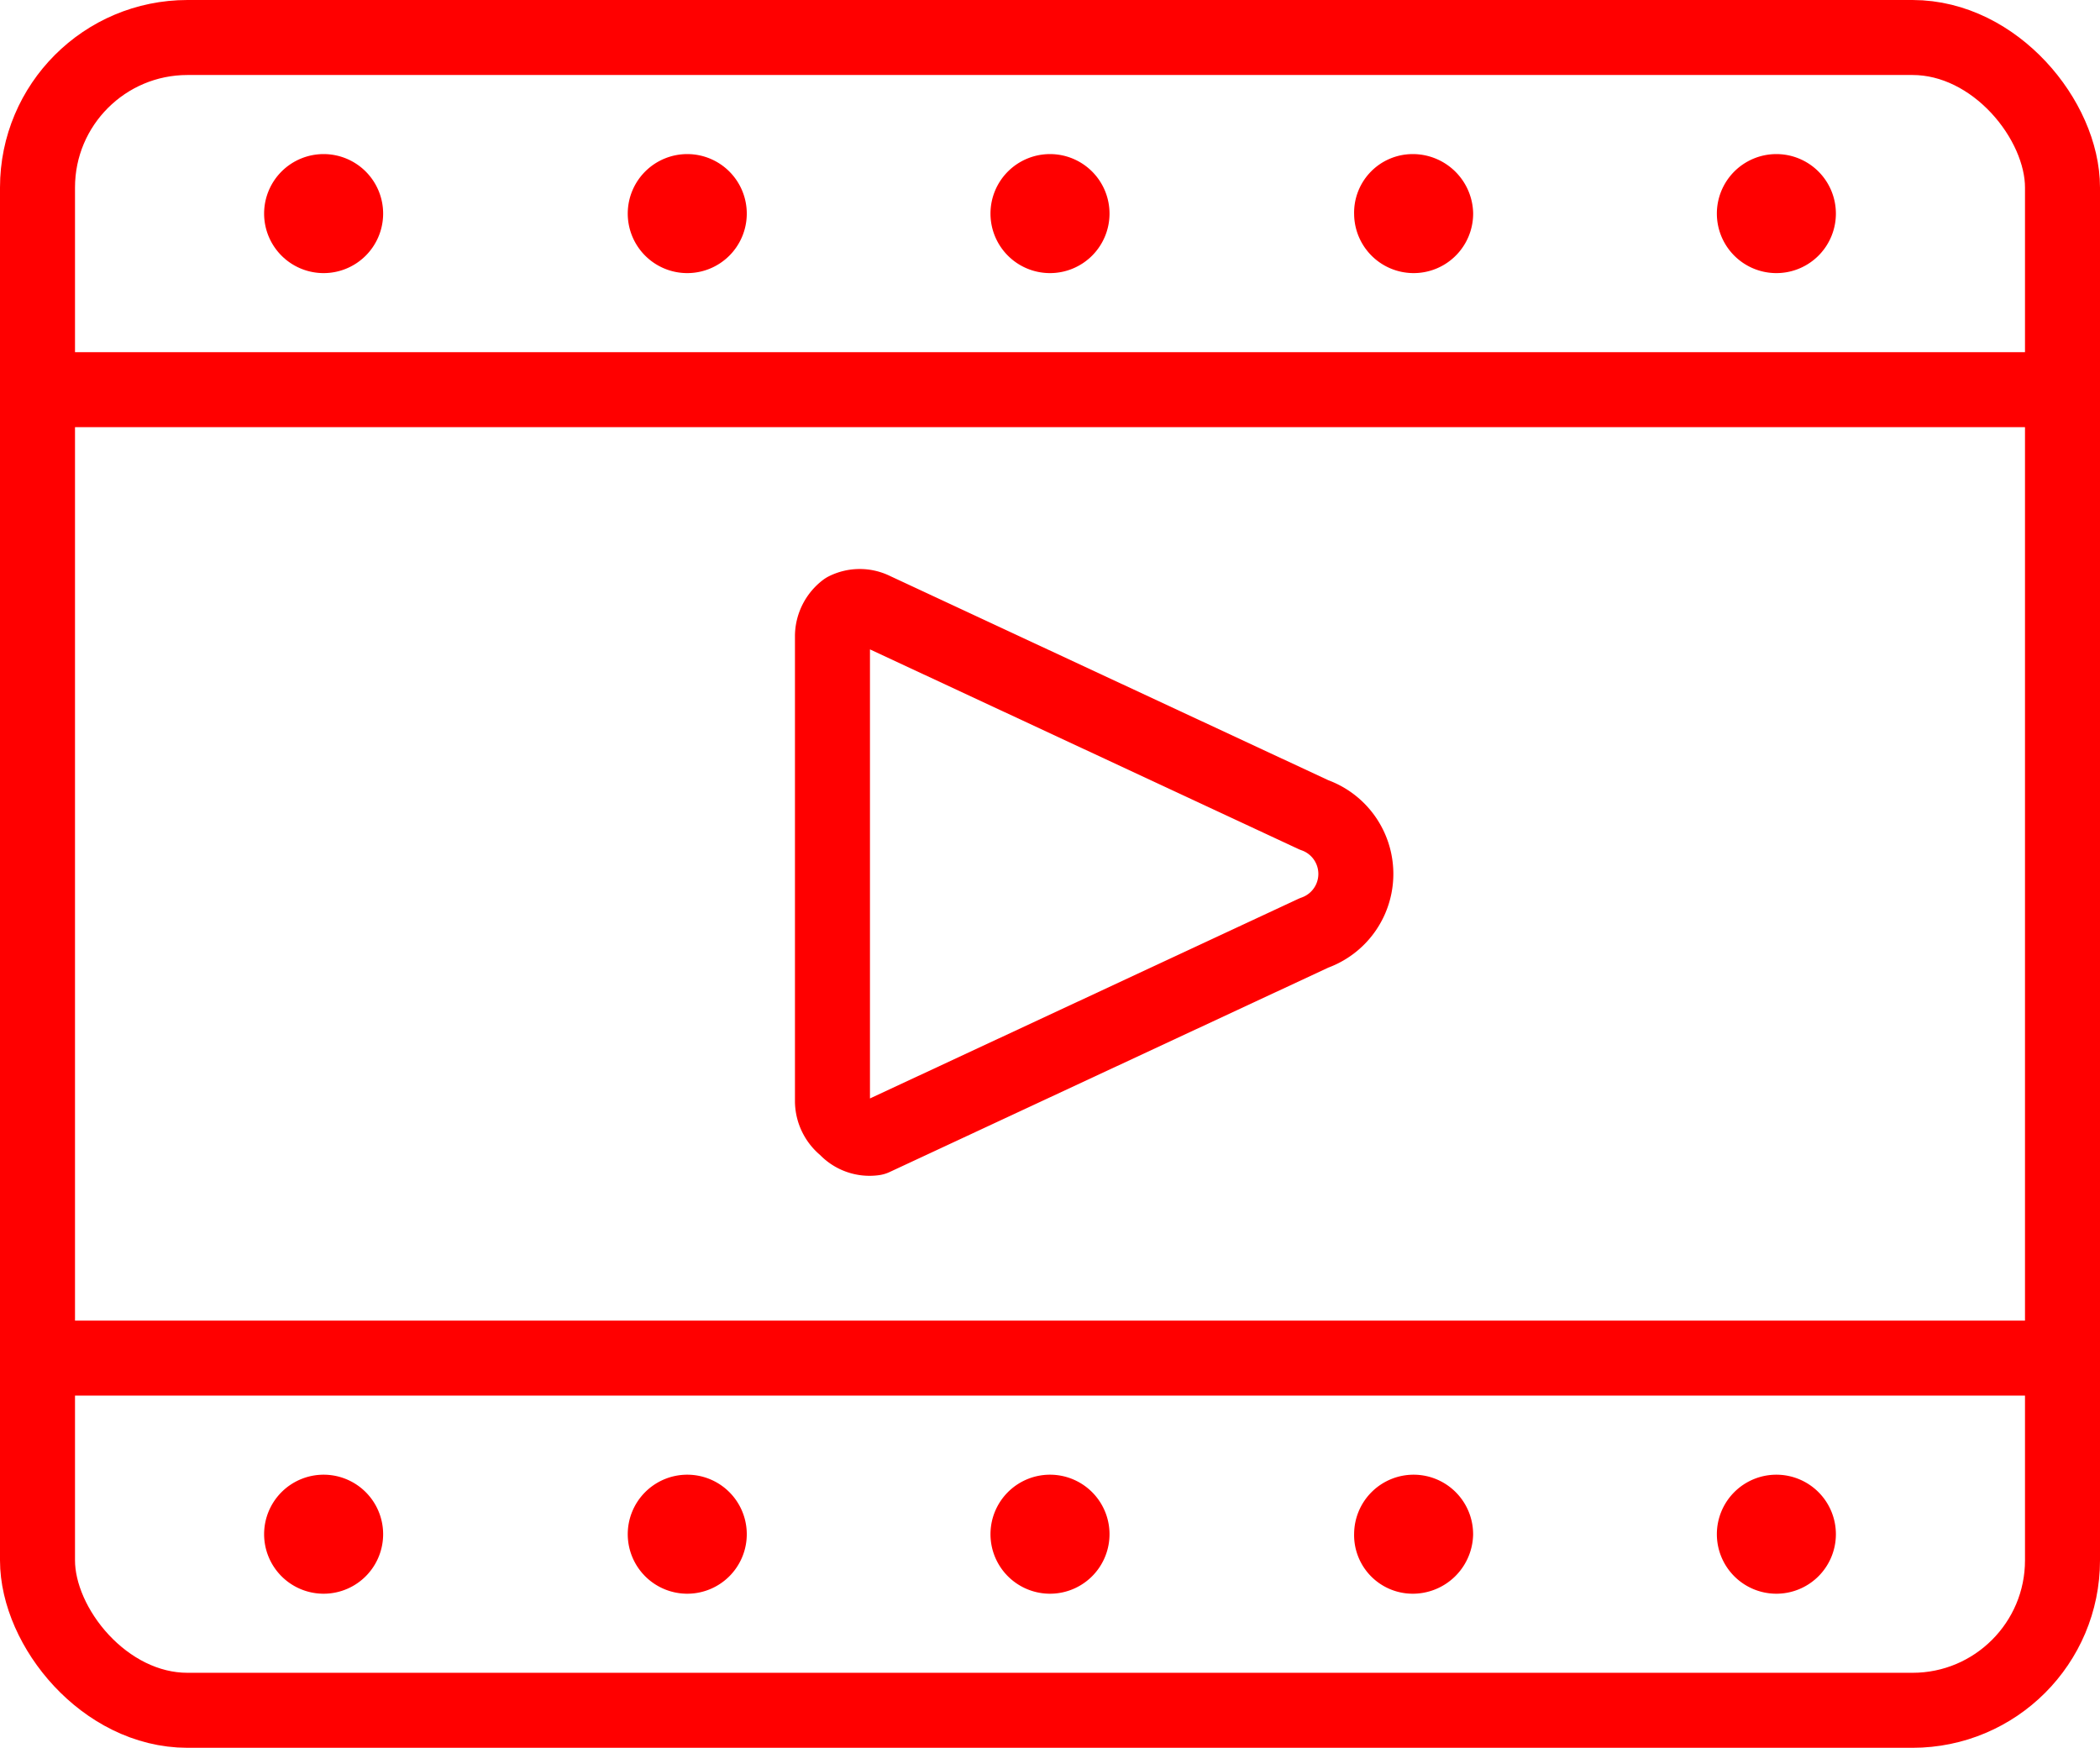
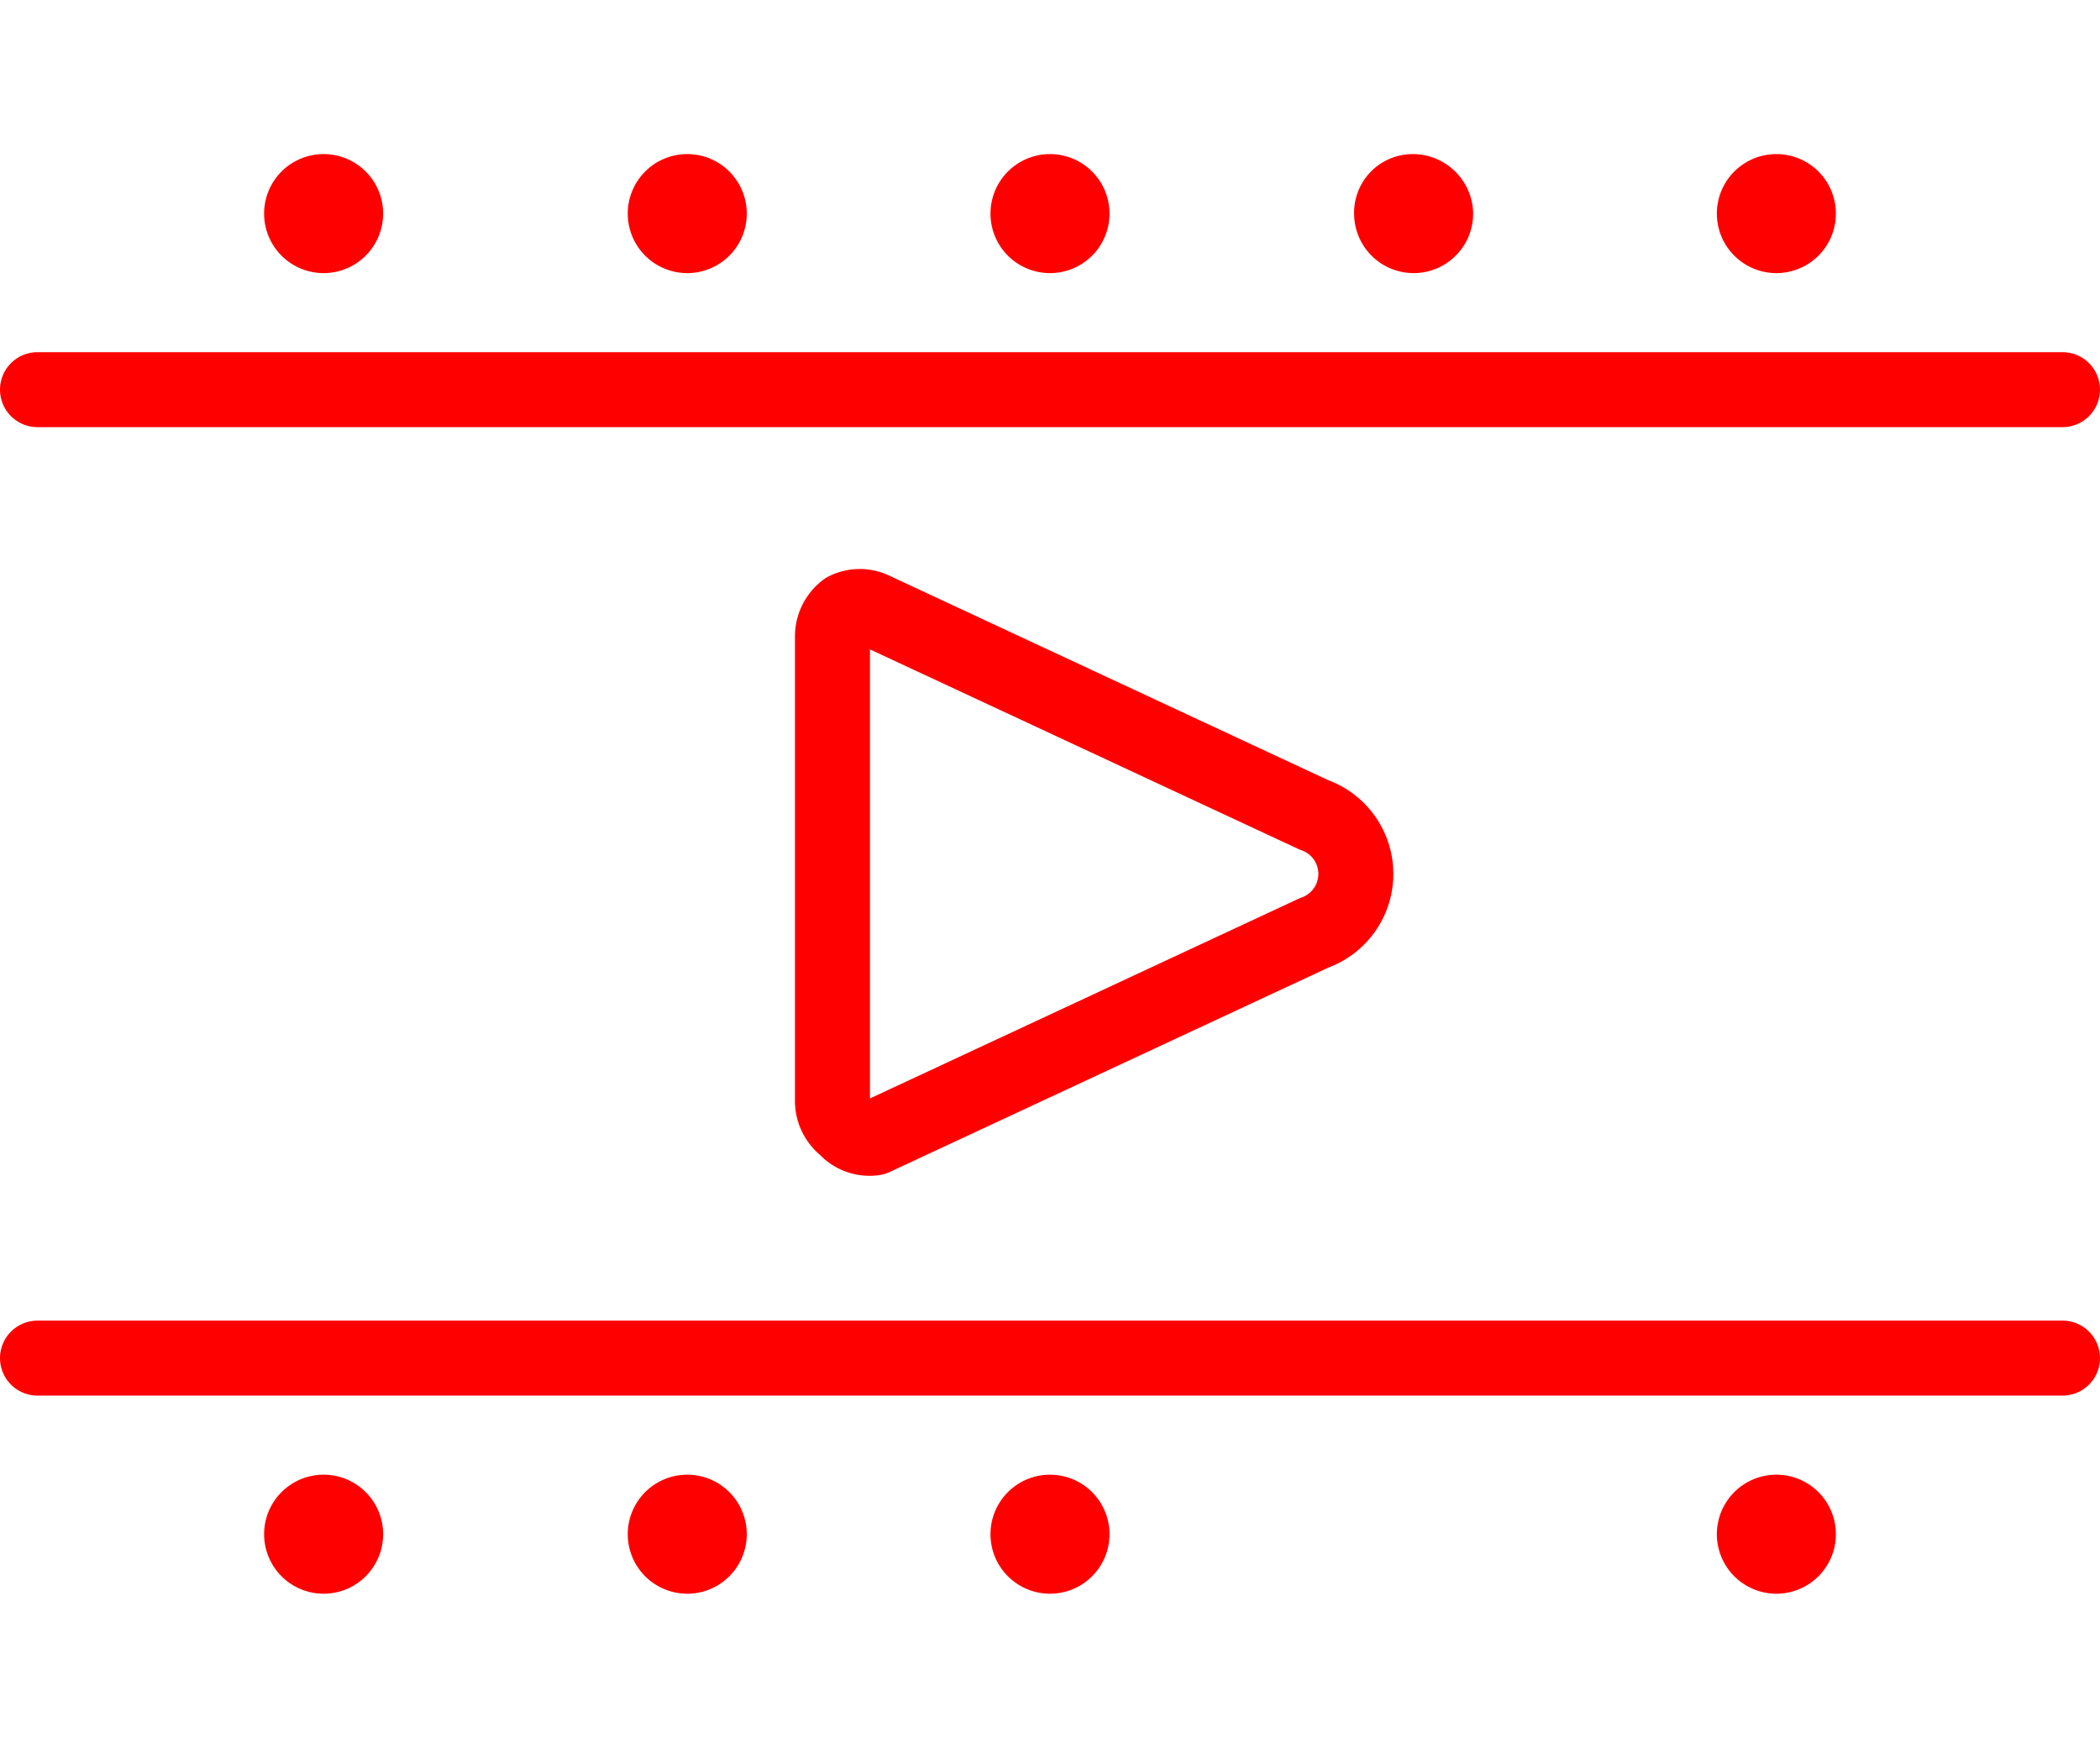
<svg xmlns="http://www.w3.org/2000/svg" width="56" height="46.609" viewBox="0 0 56 46.609">
  <defs>
    <style>.a{fill:none;stroke:red;stroke-linecap:round;stroke-linejoin:round;stroke-width:2px;}</style>
  </defs>
  <g transform="translate(0 -4)">
    <g transform="translate(1 5)">
-       <rect class="a" width="54" height="44.609" rx="4" />
      <line class="a" x2="54" transform="translate(0 9.391)" />
      <line class="a" x2="54" transform="translate(0 35.217)" />
      <path class="a" d="M7.587,8.5A.587.587,0,1,1,7,9.087.587.587,0,0,1,7.587,8.5" transform="translate(0.043 -4.391)" />
      <path class="a" d="M15.847,8.5a.587.587,0,1,1-.587.587.587.587,0,0,1,.587-.587" transform="translate(1.48 -4.391)" />
      <path class="a" d="M40.587,8.5a.587.587,0,1,0,.587.587.587.587,0,0,0-.587-.587" transform="translate(5.783 -4.391)" />
      <path class="a" d="M32.324,8.5a.563.563,0,0,0-.563.587.587.587,0,1,0,1.174,0,.61.61,0,0,0-.61-.587" transform="translate(4.349 -4.391)" />
      <path class="a" d="M24.087,8.5a.587.587,0,1,1-.587.587.587.587,0,0,1,.587-.587" transform="translate(2.913 -4.391)" />
      <path class="a" d="M7.587,38.5a.587.587,0,1,0,.587.587.587.587,0,0,0-.587-.587" transform="translate(0.043 0.826)" />
      <path class="a" d="M15.847,38.5a.587.587,0,1,0,.587.587.587.587,0,0,0-.587-.587" transform="translate(1.48 0.826)" />
      <path class="a" d="M40.587,38.5a.587.587,0,1,1-.587.587.587.587,0,0,1,.587-.587" transform="translate(5.783 0.826)" />
-       <path class="a" d="M32.347,38.5a.587.587,0,0,1,.587.587.61.61,0,0,1-.61.587.563.563,0,0,1-.563-.587.587.587,0,0,1,.587-.587" transform="translate(4.349 0.826)" />
      <path class="a" d="M24.087,38.5a.587.587,0,1,0,.587.587.587.587,0,0,0-.587-.587" transform="translate(2.913 0.826)" />
      <path class="a" d="M31.9,26.63a1.667,1.667,0,0,0,0-3.146l-11.739-5.47a.845.845,0,0,0-.751,0,.892.892,0,0,0-.352.681V31.137a.892.892,0,0,0,.352.681.845.845,0,0,0,.751.282Z" transform="translate(2.141 -2.752)" />
    </g>
  </g>
</svg>